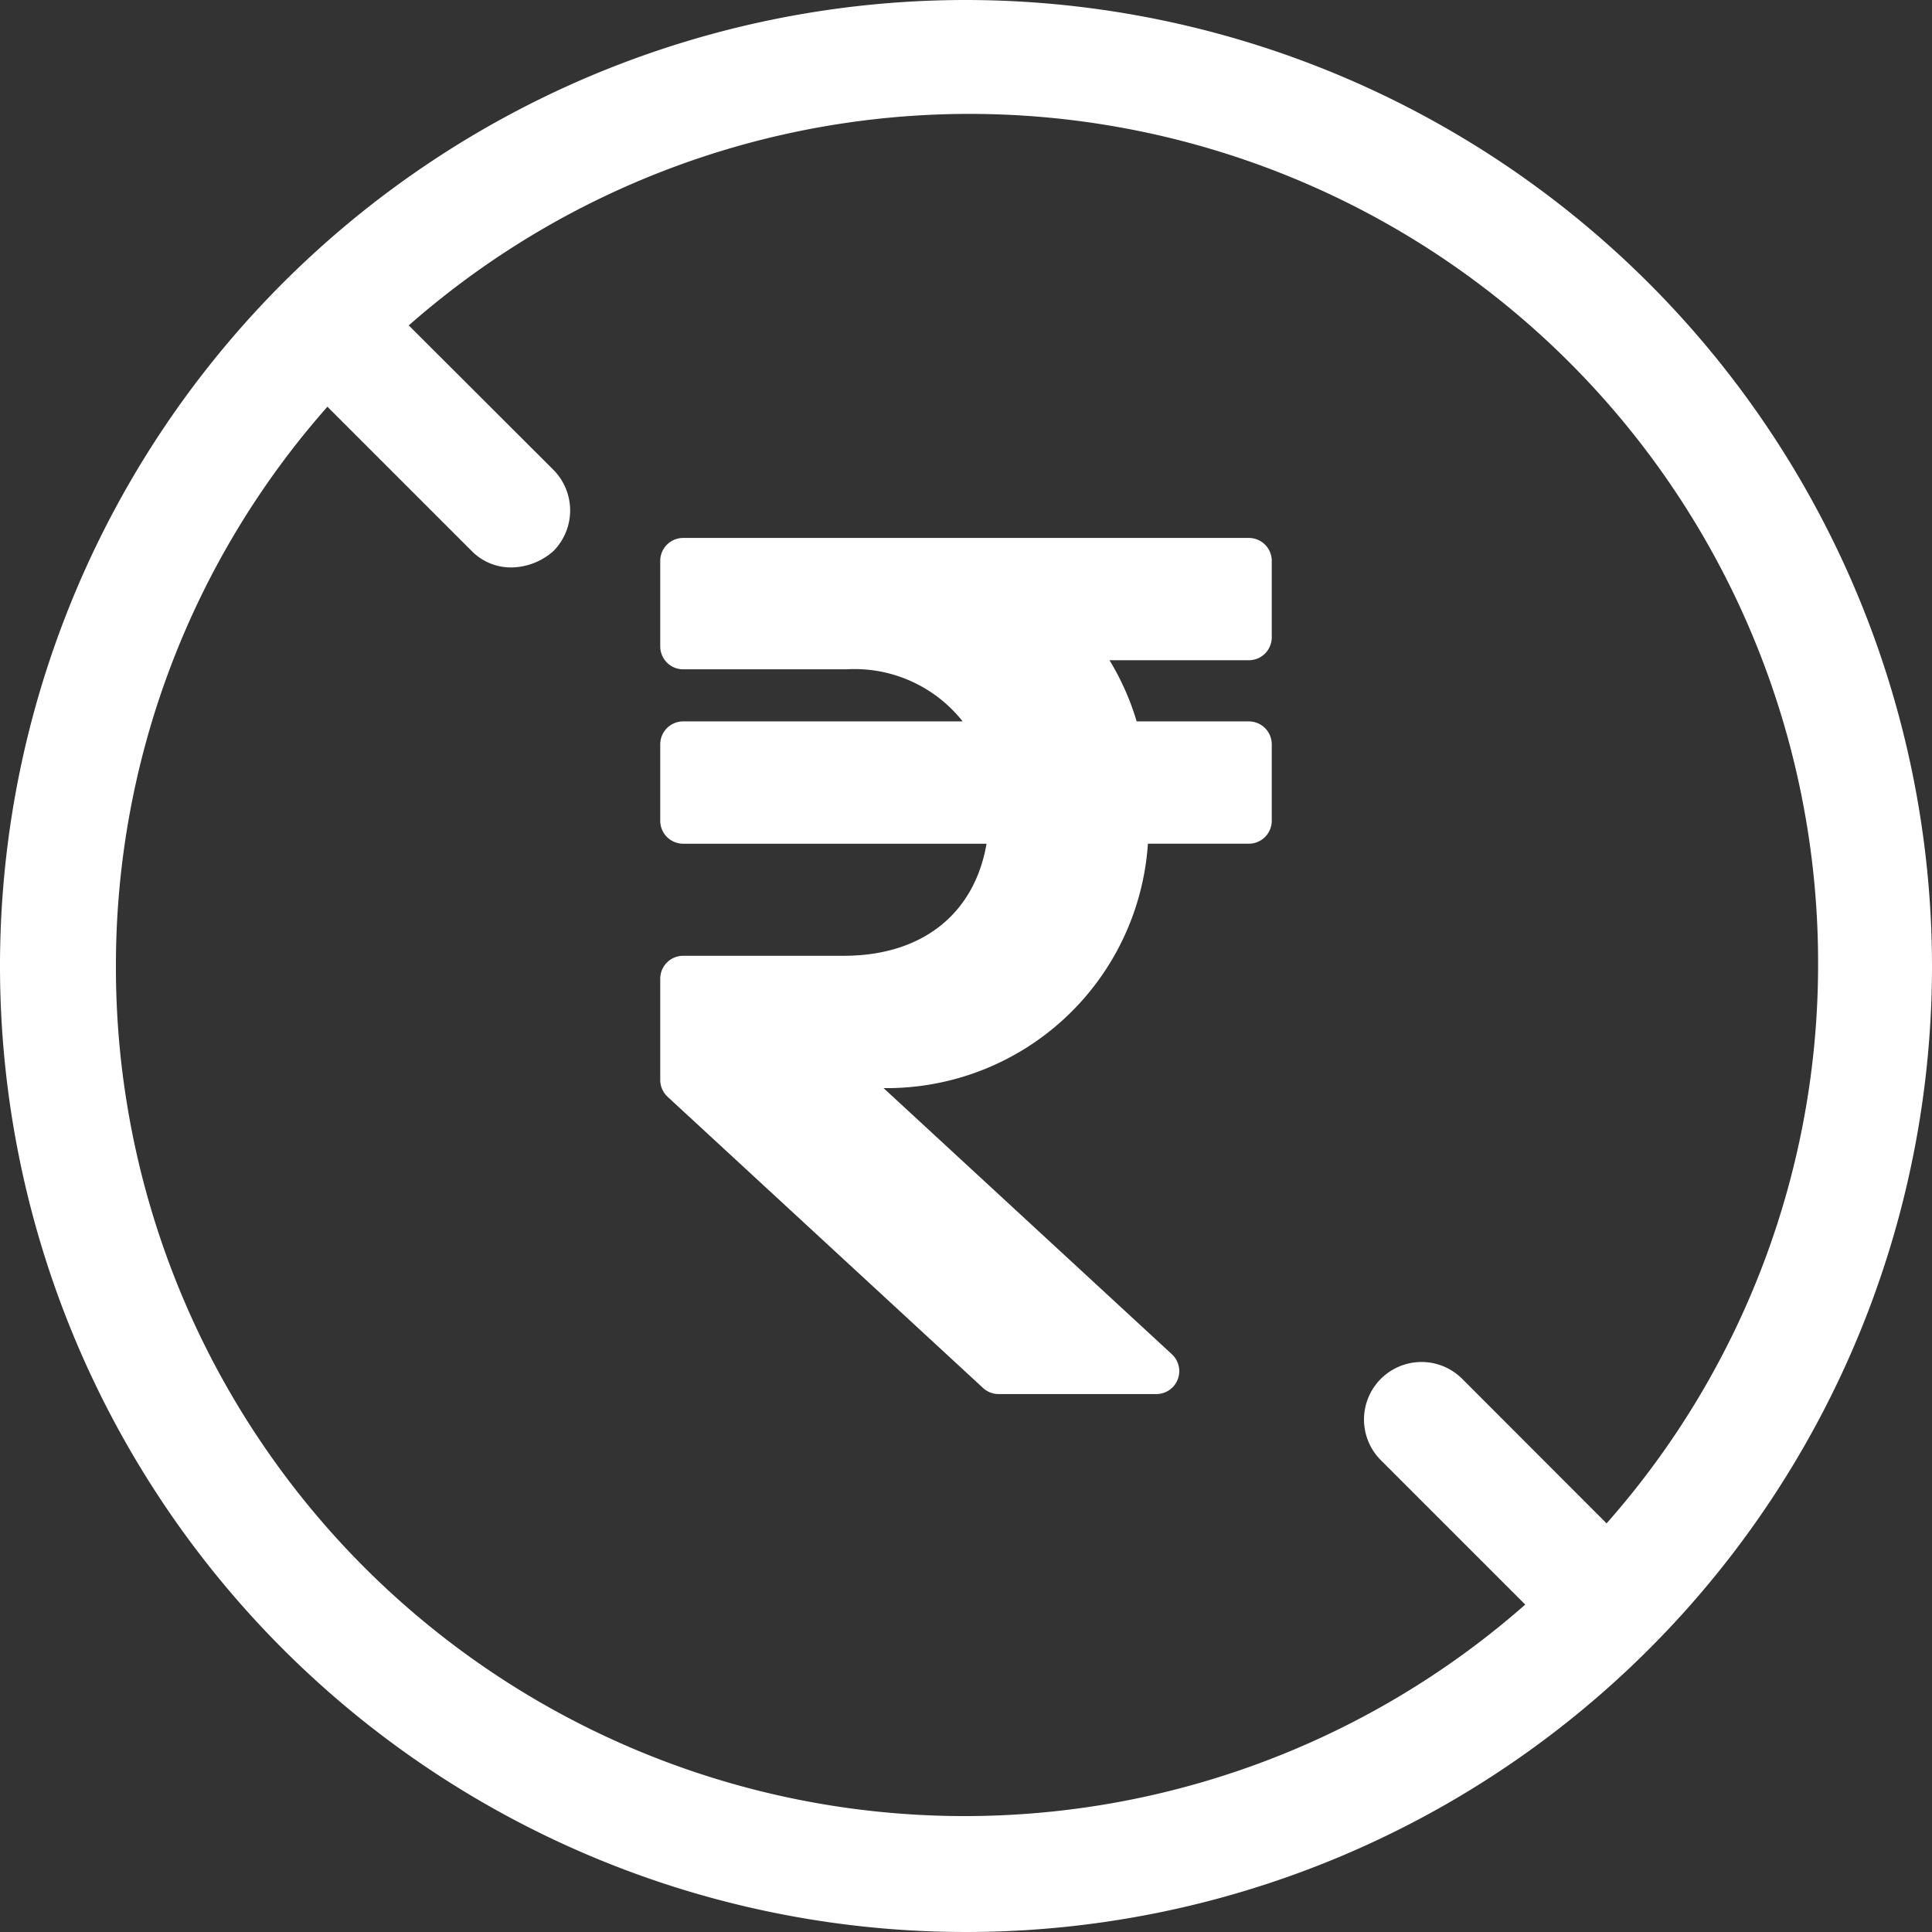
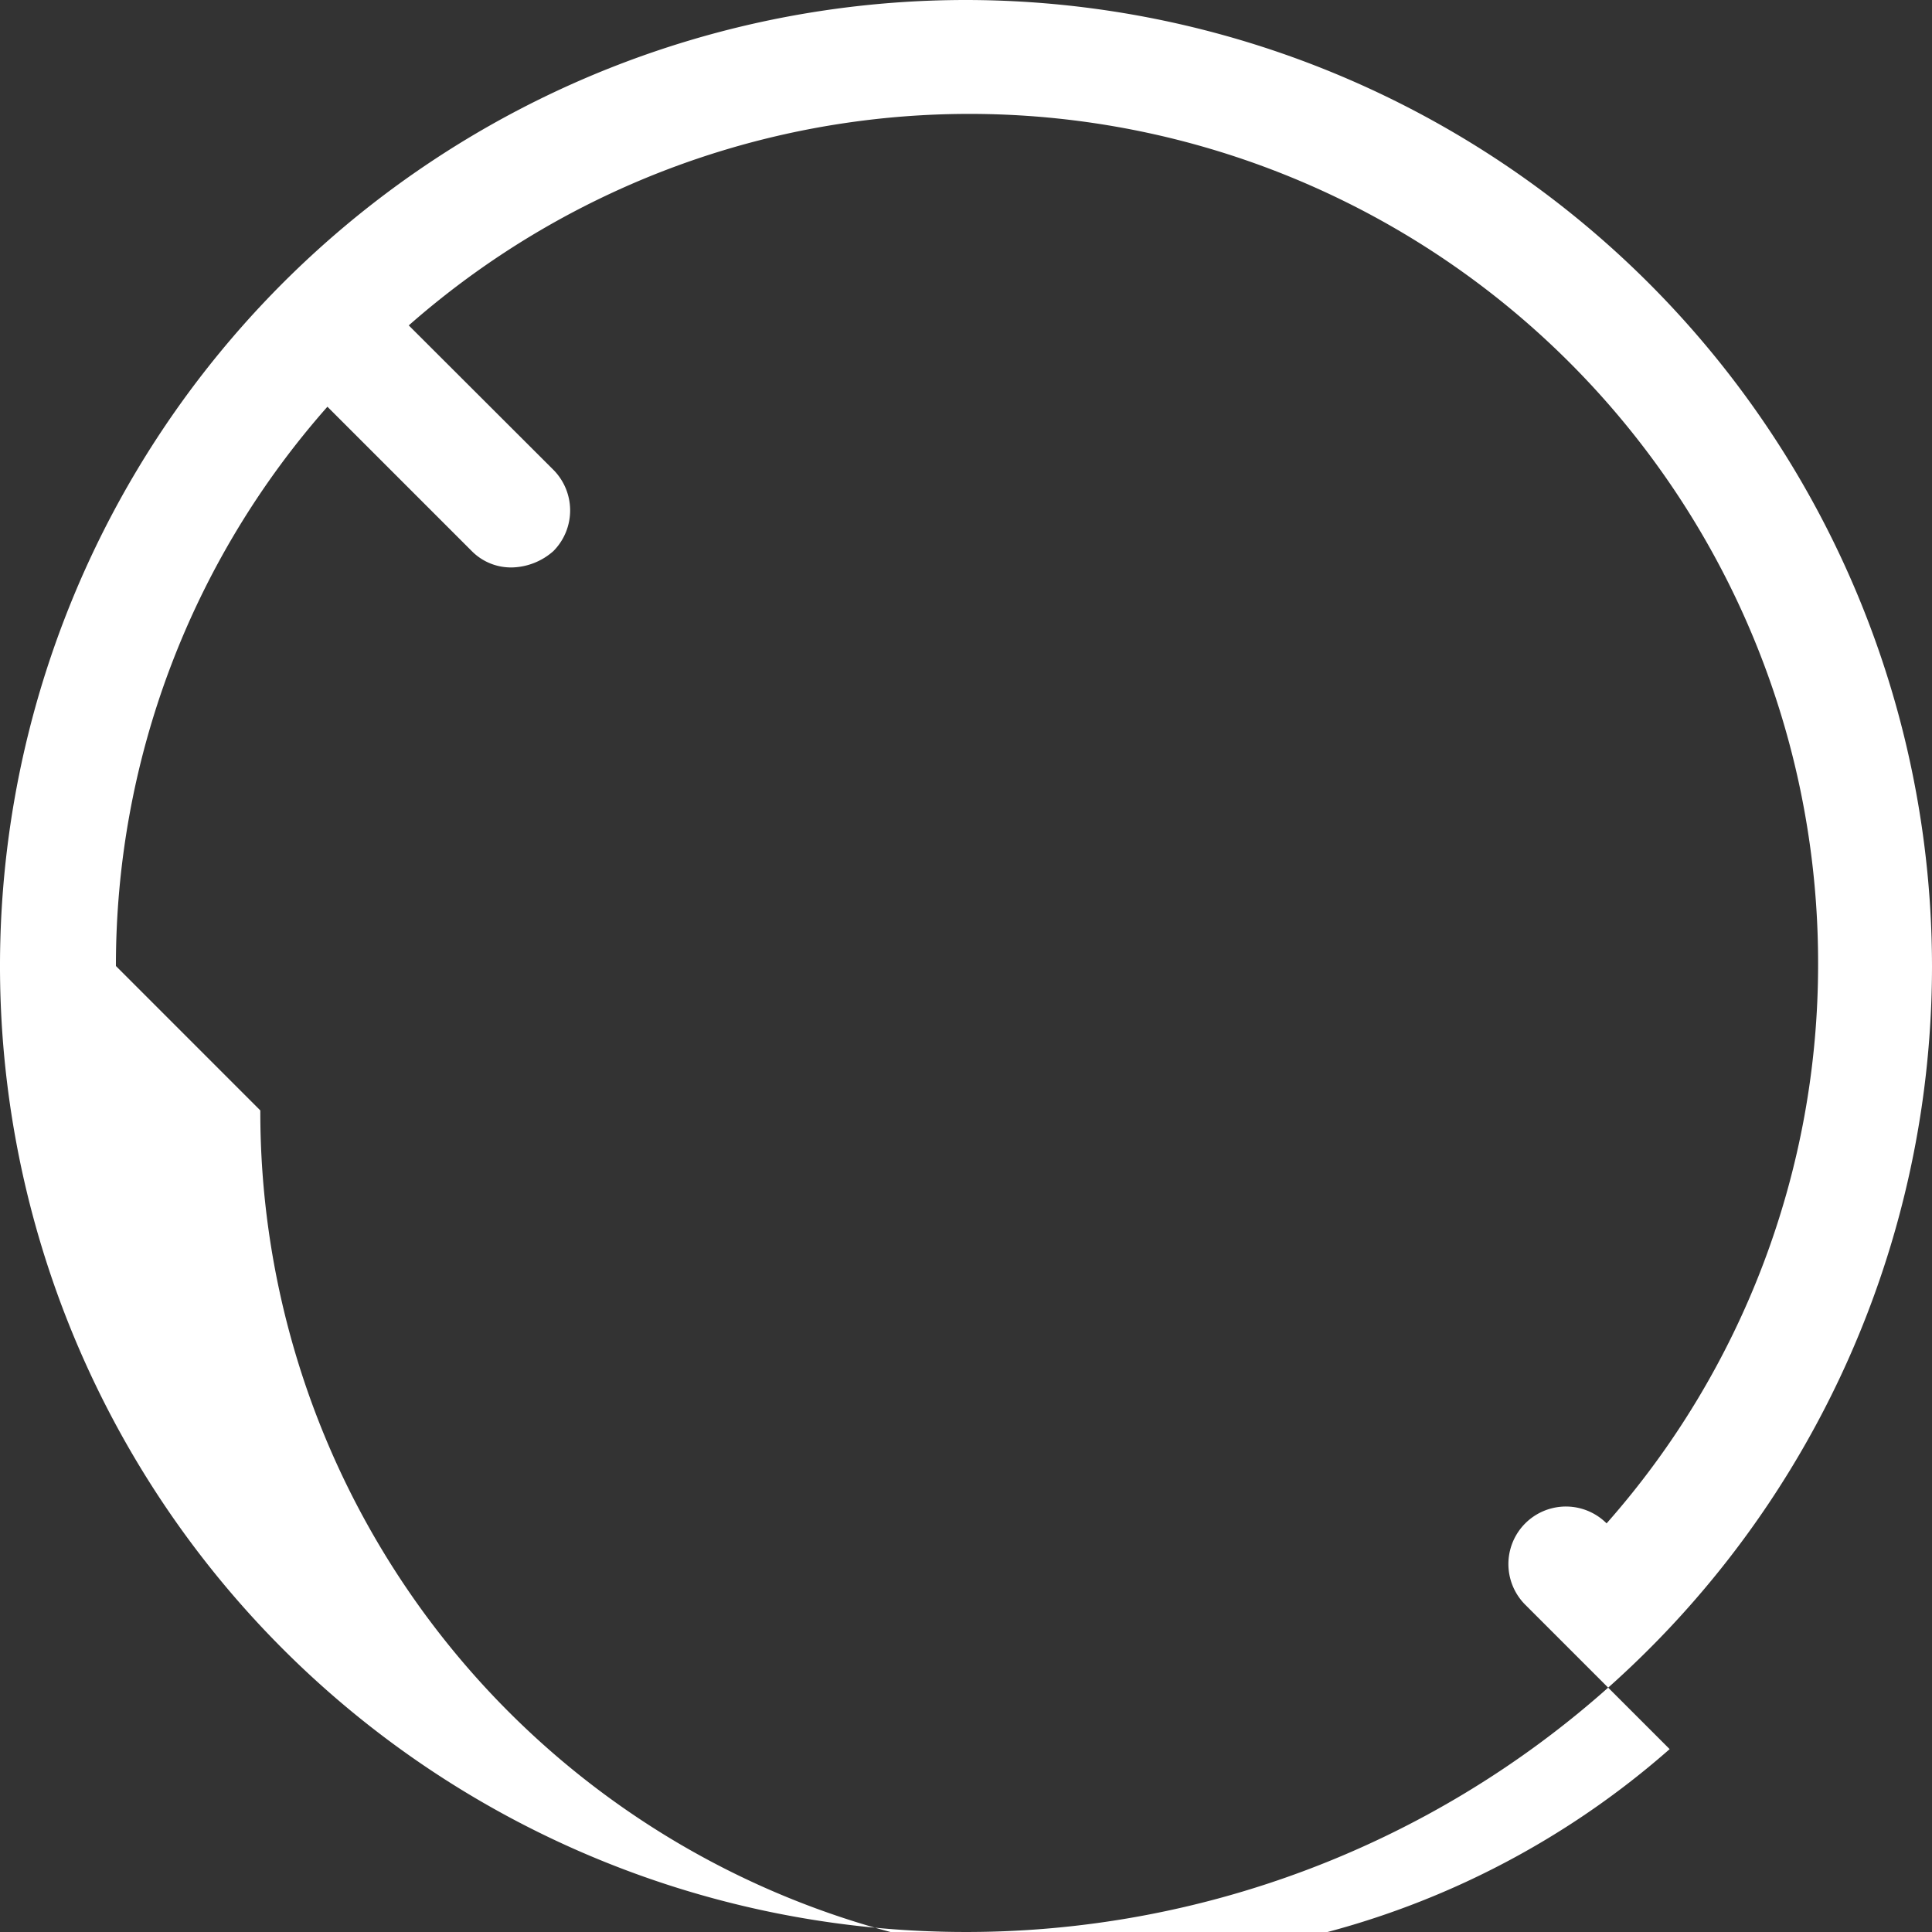
<svg xmlns="http://www.w3.org/2000/svg" id="Component_24_1" data-name="Component 24 – 1" width="71.086" height="71.086" viewBox="0 0 71.086 71.086">
  <rect x="0" y="0" width="71.086" height="71.086" fill="#333333" stroke="none" />
-   <path id="Path_1950" data-name="Path 1950" d="M119.543,14a35.543,35.543,0,1,0,35.543,35.543A35.575,35.575,0,0,0,119.543,14ZM88.265,49.543a31.045,31.045,0,0,1,7.782-20.578l5.313,5.313a2.028,2.028,0,0,0,1.5.6,2.375,2.375,0,0,0,1.5-.6,2.122,2.122,0,0,0,0-2.993L99.04,25.973a31.228,31.228,0,0,1,51.855,23.5,31.045,31.045,0,0,1-7.782,20.578L137.8,64.733a2.116,2.116,0,0,0-2.993,2.993l5.313,5.313a31.228,31.228,0,0,1-51.855-23.5Z" transform="translate(-84 -14)" fill="#fff" />
-   <path id="Icon_awesome-rupee-sign" data-name="Icon awesome-rupee-sign" d="M21.656,6.75a.844.844,0,0,0,.844-.844V3.094a.844.844,0,0,0-.844-.844H.844A.844.844,0,0,0,0,3.094V6.24a.844.844,0,0,0,.844.844h6A5.072,5.072,0,0,1,11.127,9H.844A.844.844,0,0,0,0,9.844v2.813a.844.844,0,0,0,.844.844H12.006c-.437,2.537-2.318,4.123-5.256,4.123H.844A.844.844,0,0,0,0,18.466v3.727a.844.844,0,0,0,.271.62L11.877,33.526a.844.844,0,0,0,.572.224h5.805a.844.844,0,0,0,.572-1.464L8.217,22.493A9.633,9.633,0,0,0,17.943,13.5h3.713a.844.844,0,0,0,.844-.844V9.844A.844.844,0,0,0,21.656,9H17.53a9.631,9.631,0,0,0-1-2.25Z" transform="translate(24.293 17.543)" fill="#fff" />
+   <path id="Path_1950" data-name="Path 1950" d="M119.543,14a35.543,35.543,0,1,0,35.543,35.543A35.575,35.575,0,0,0,119.543,14ZM88.265,49.543a31.045,31.045,0,0,1,7.782-20.578l5.313,5.313a2.028,2.028,0,0,0,1.5.6,2.375,2.375,0,0,0,1.5-.6,2.122,2.122,0,0,0,0-2.993L99.04,25.973a31.228,31.228,0,0,1,51.855,23.5,31.045,31.045,0,0,1-7.782,20.578a2.116,2.116,0,0,0-2.993,2.993l5.313,5.313a31.228,31.228,0,0,1-51.855-23.5Z" transform="translate(-84 -14)" fill="#fff" />
</svg>